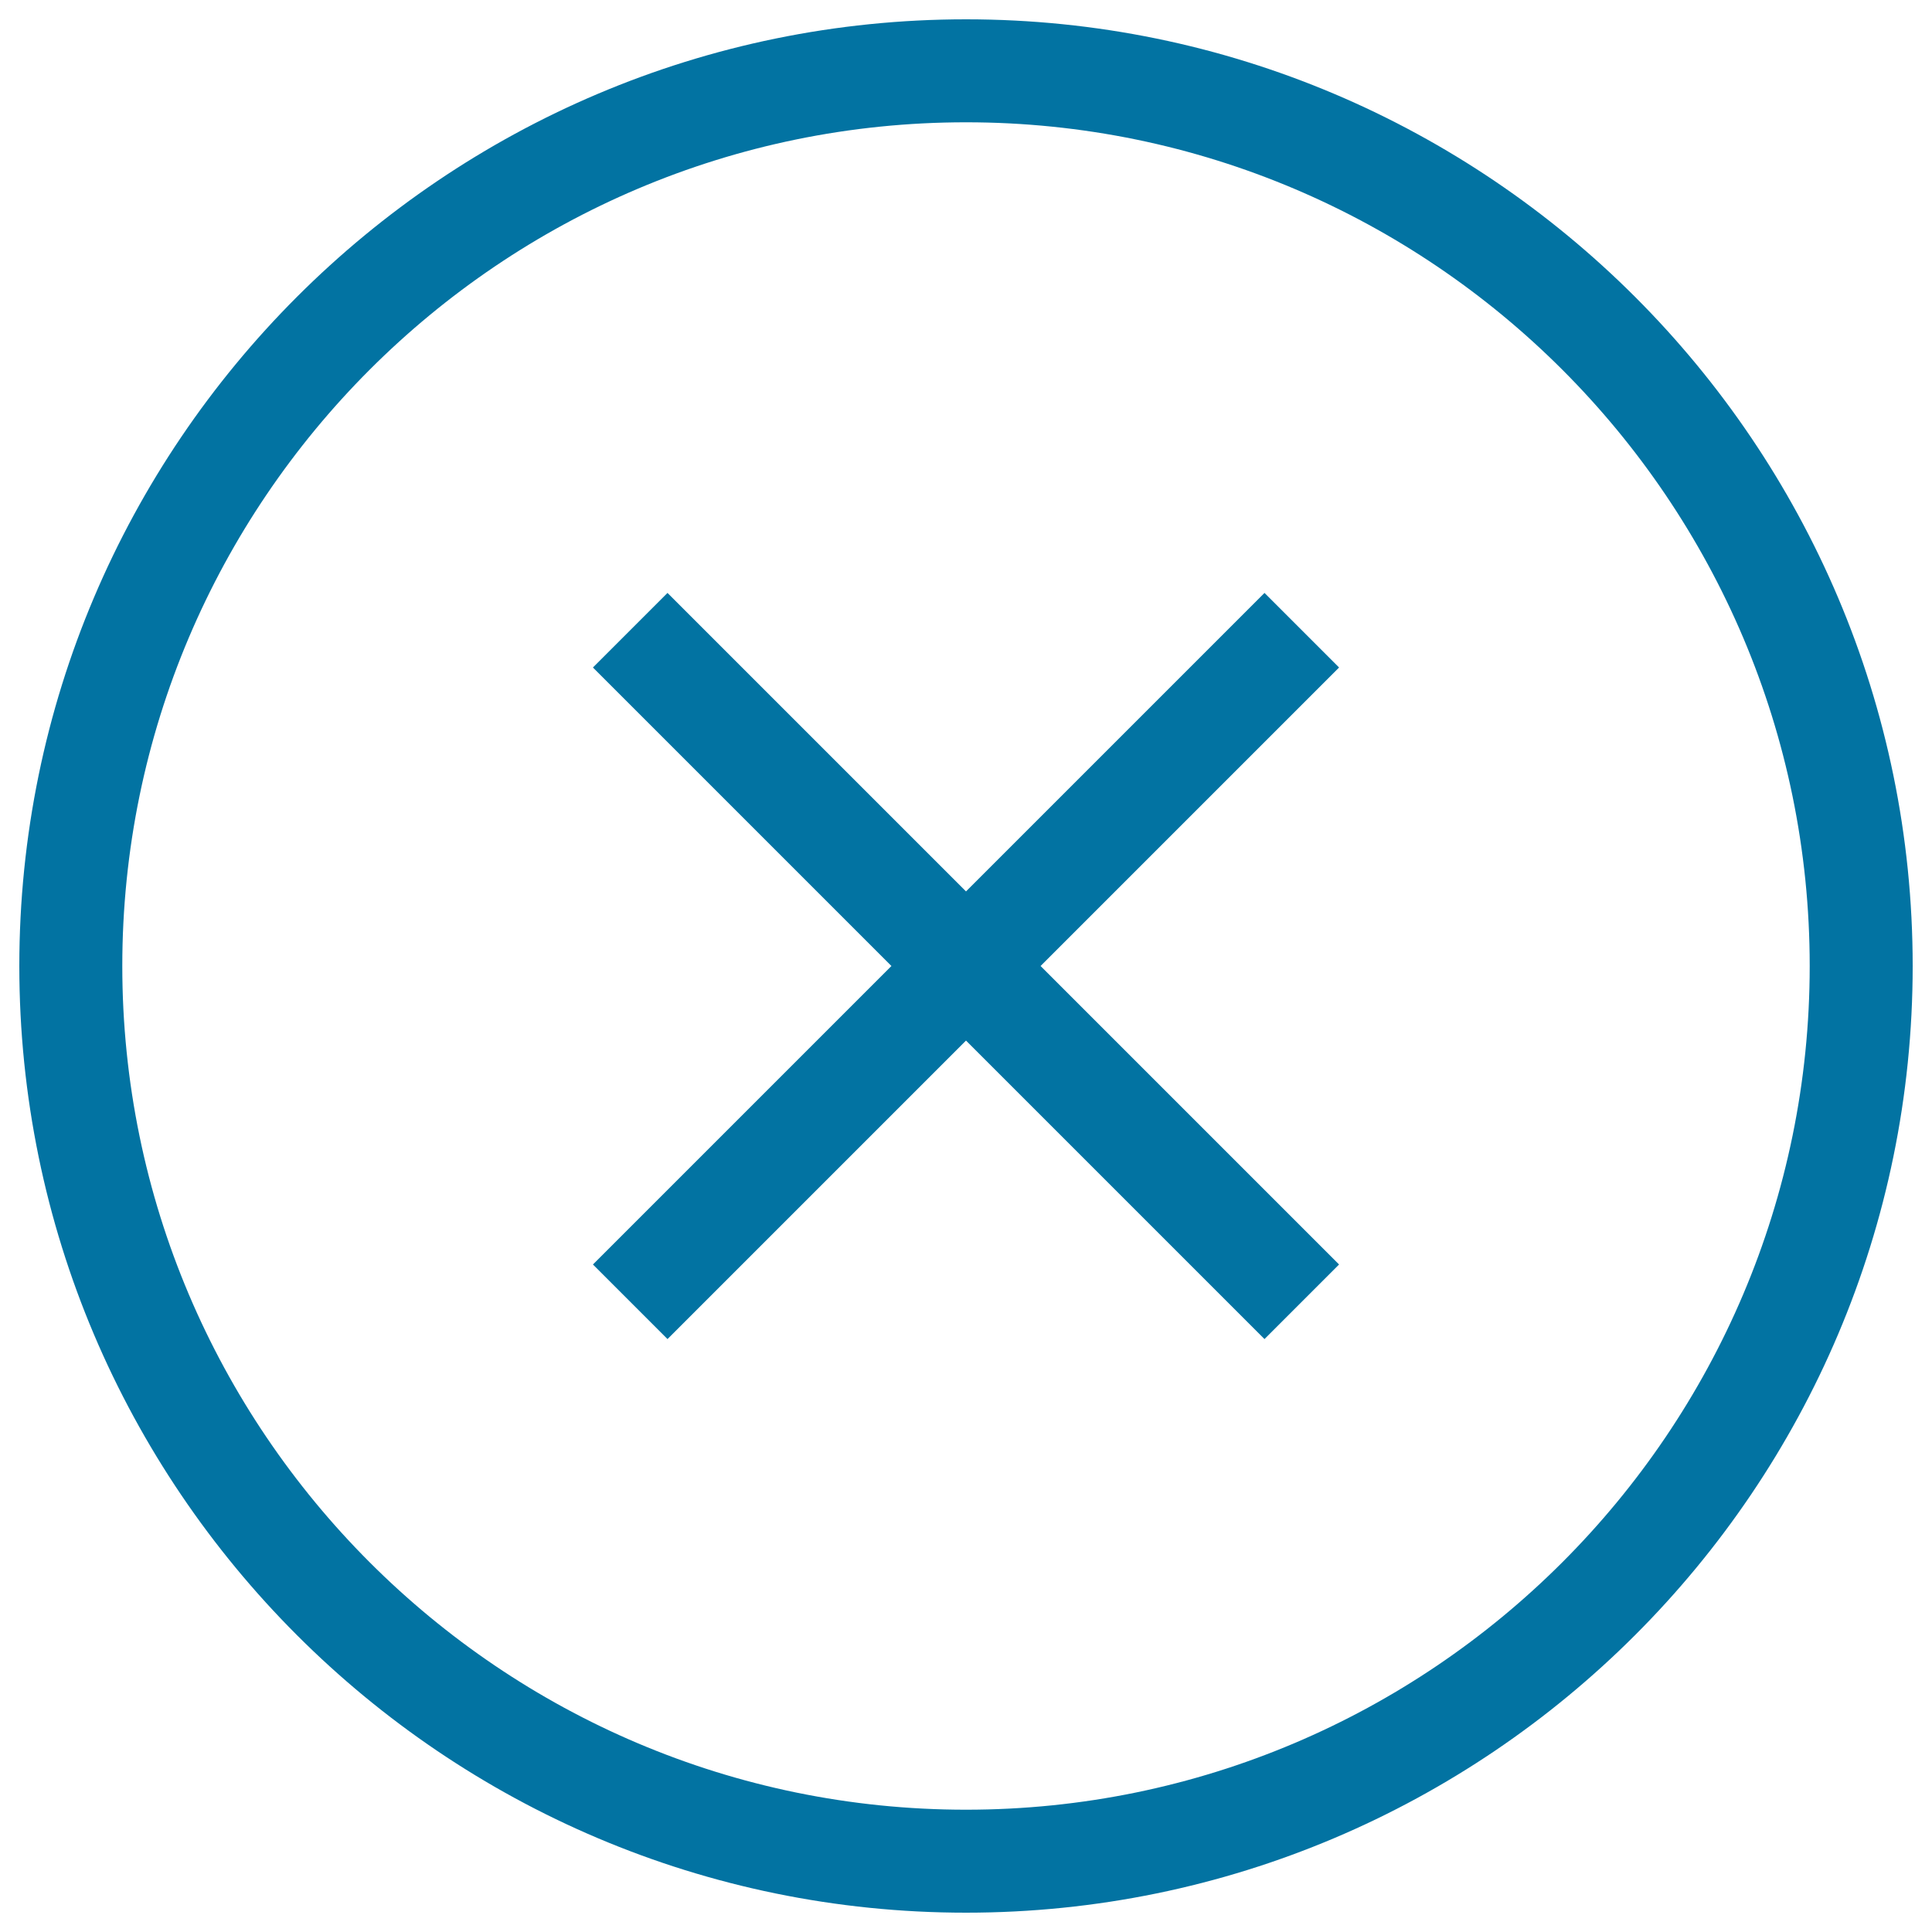
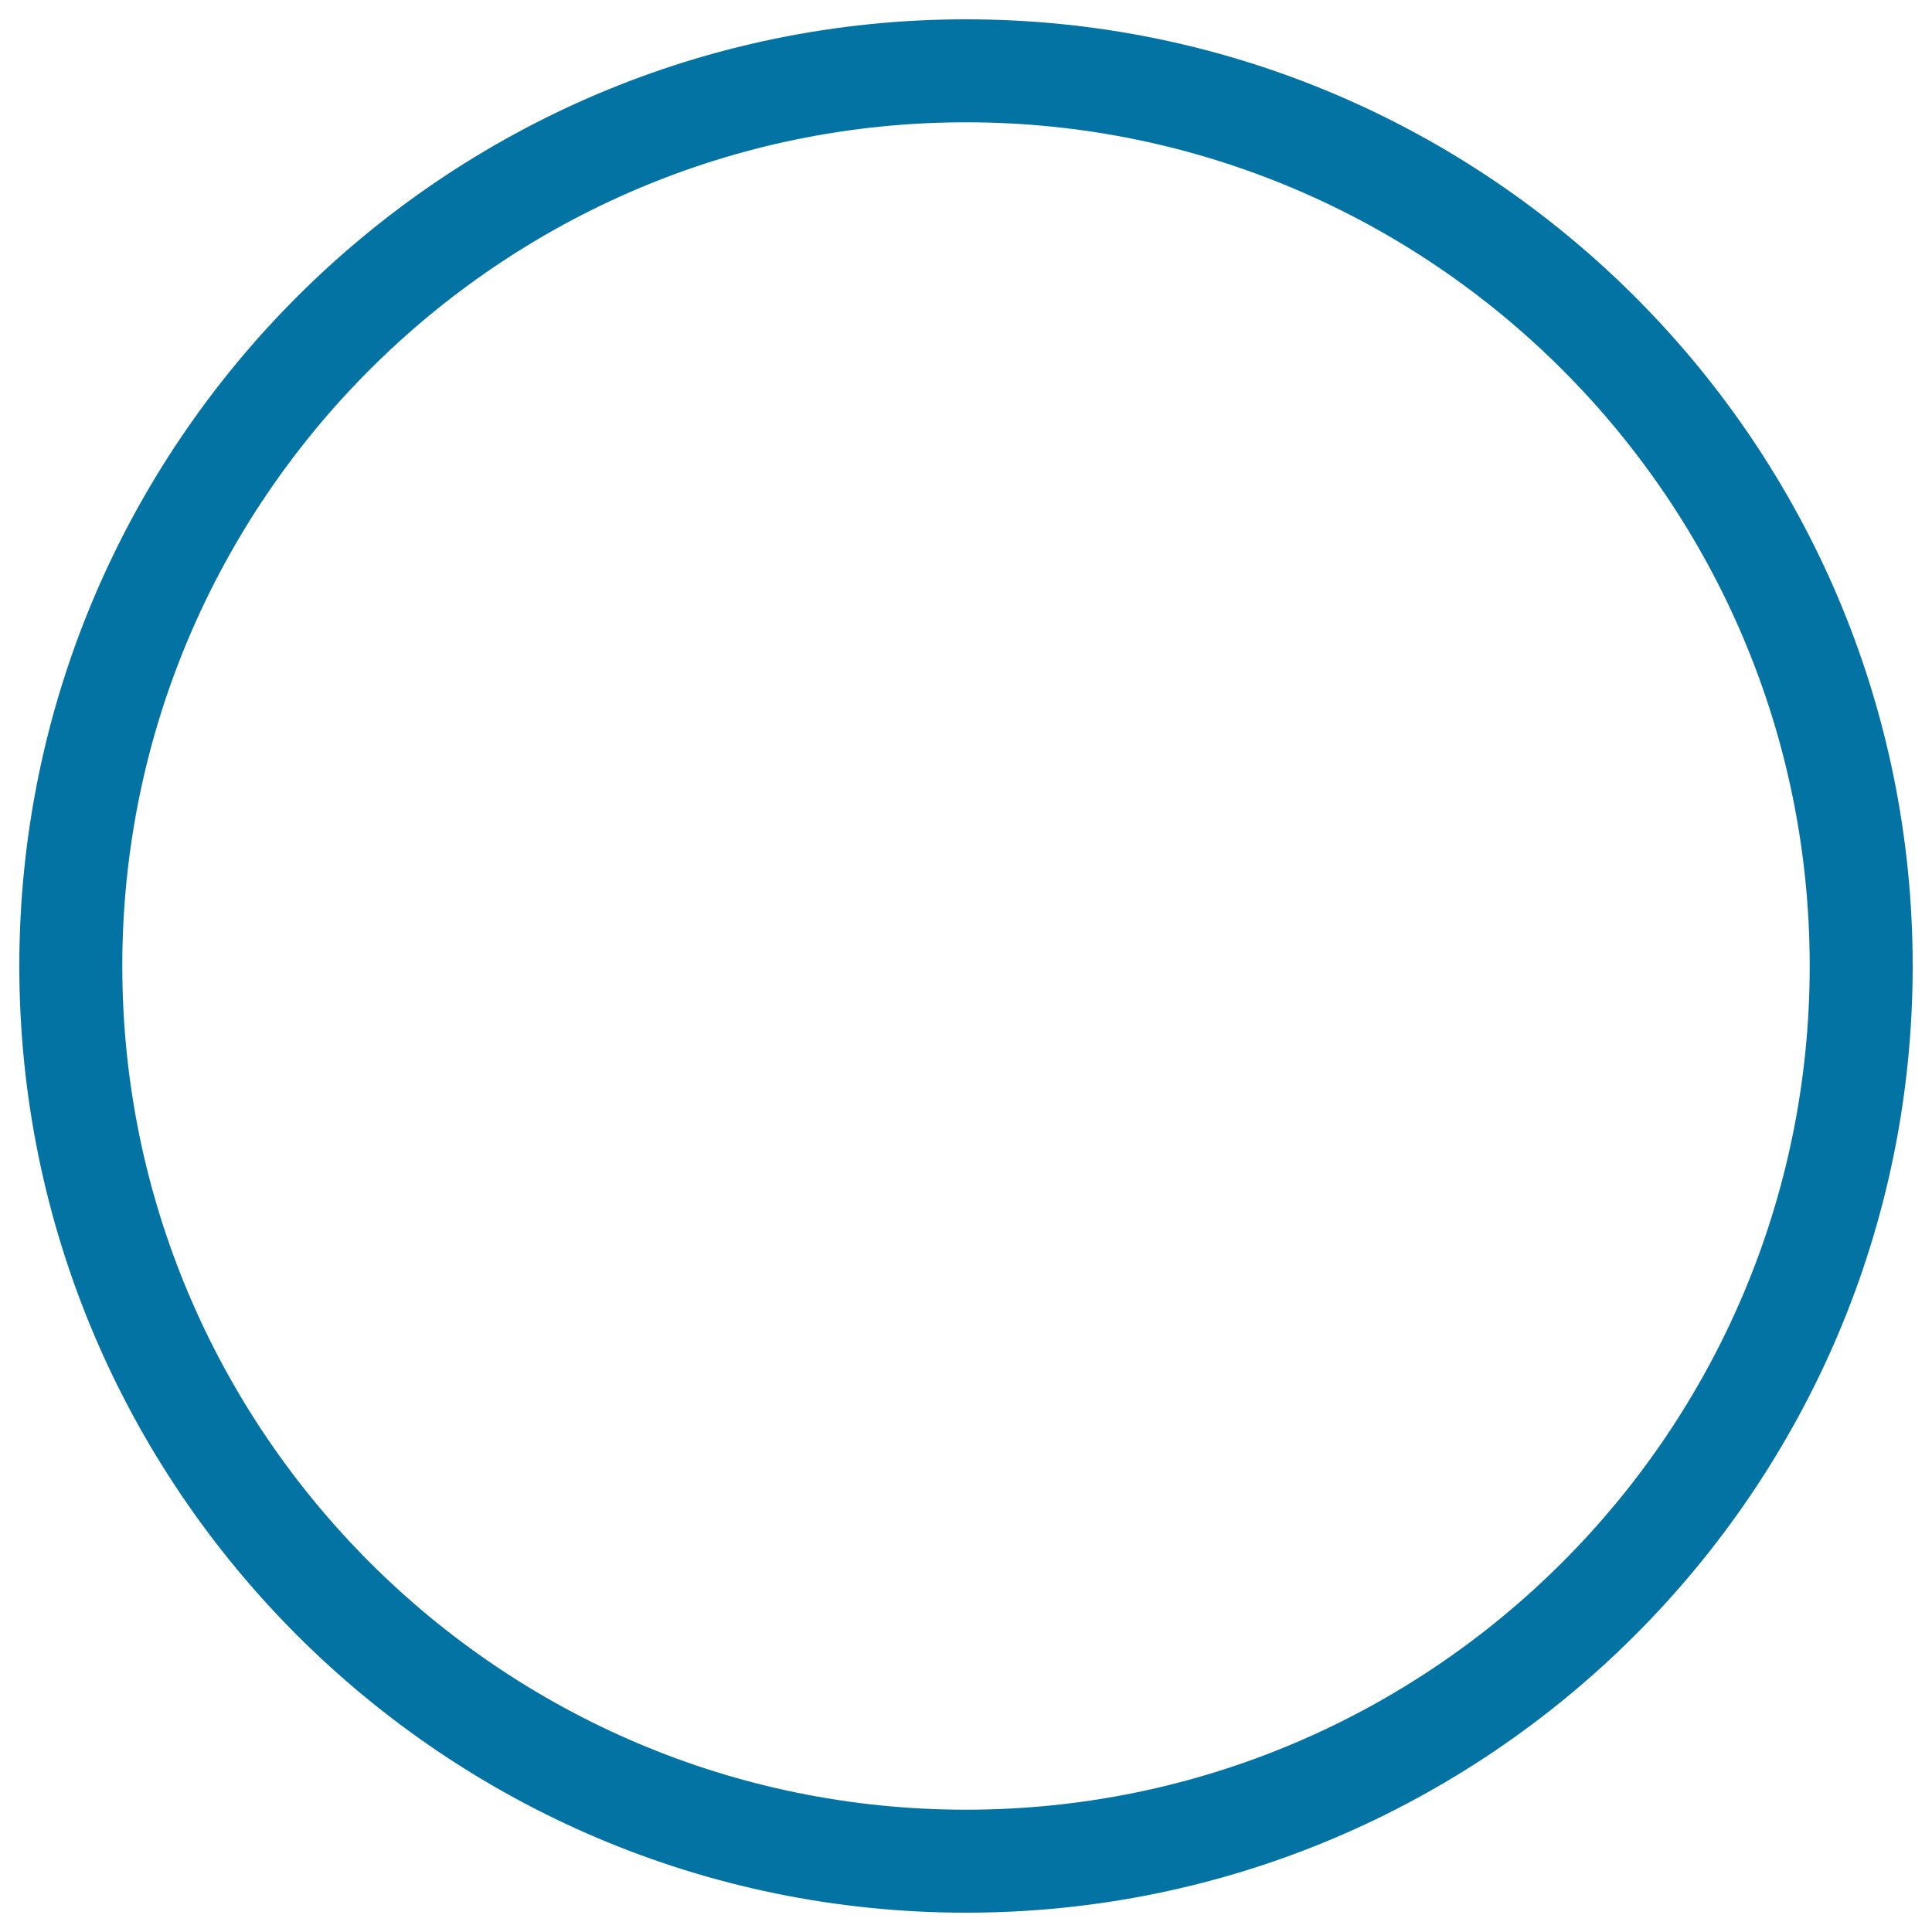
<svg xmlns="http://www.w3.org/2000/svg" viewBox="0 0 1000 1000" style="fill:#0273a2">
  <title>Close SVG icon</title>
  <path d="M500,10C229.8,10,10,229.8,10,500c0,270.2,219.8,490,490,490c270.2,0,490-219.8,490-490C990,229.8,770.2,10,500,10z M500,936.7C259.2,936.7,63.3,740.8,63.3,500C63.3,259.2,259.2,63.3,500,63.3c240.8,0,436.7,195.9,436.7,436.7C936.7,740.8,740.8,936.7,500,936.7z" />
-   <path d="M654.5,306.9L500,461.4L345.5,306.9l-38.6,38.6L461.4,500L306.9,654.5l38.6,38.6L500,538.6l154.5,154.5l38.6-38.6L538.6,500l154.5-154.5L654.5,306.9z" />
</svg>